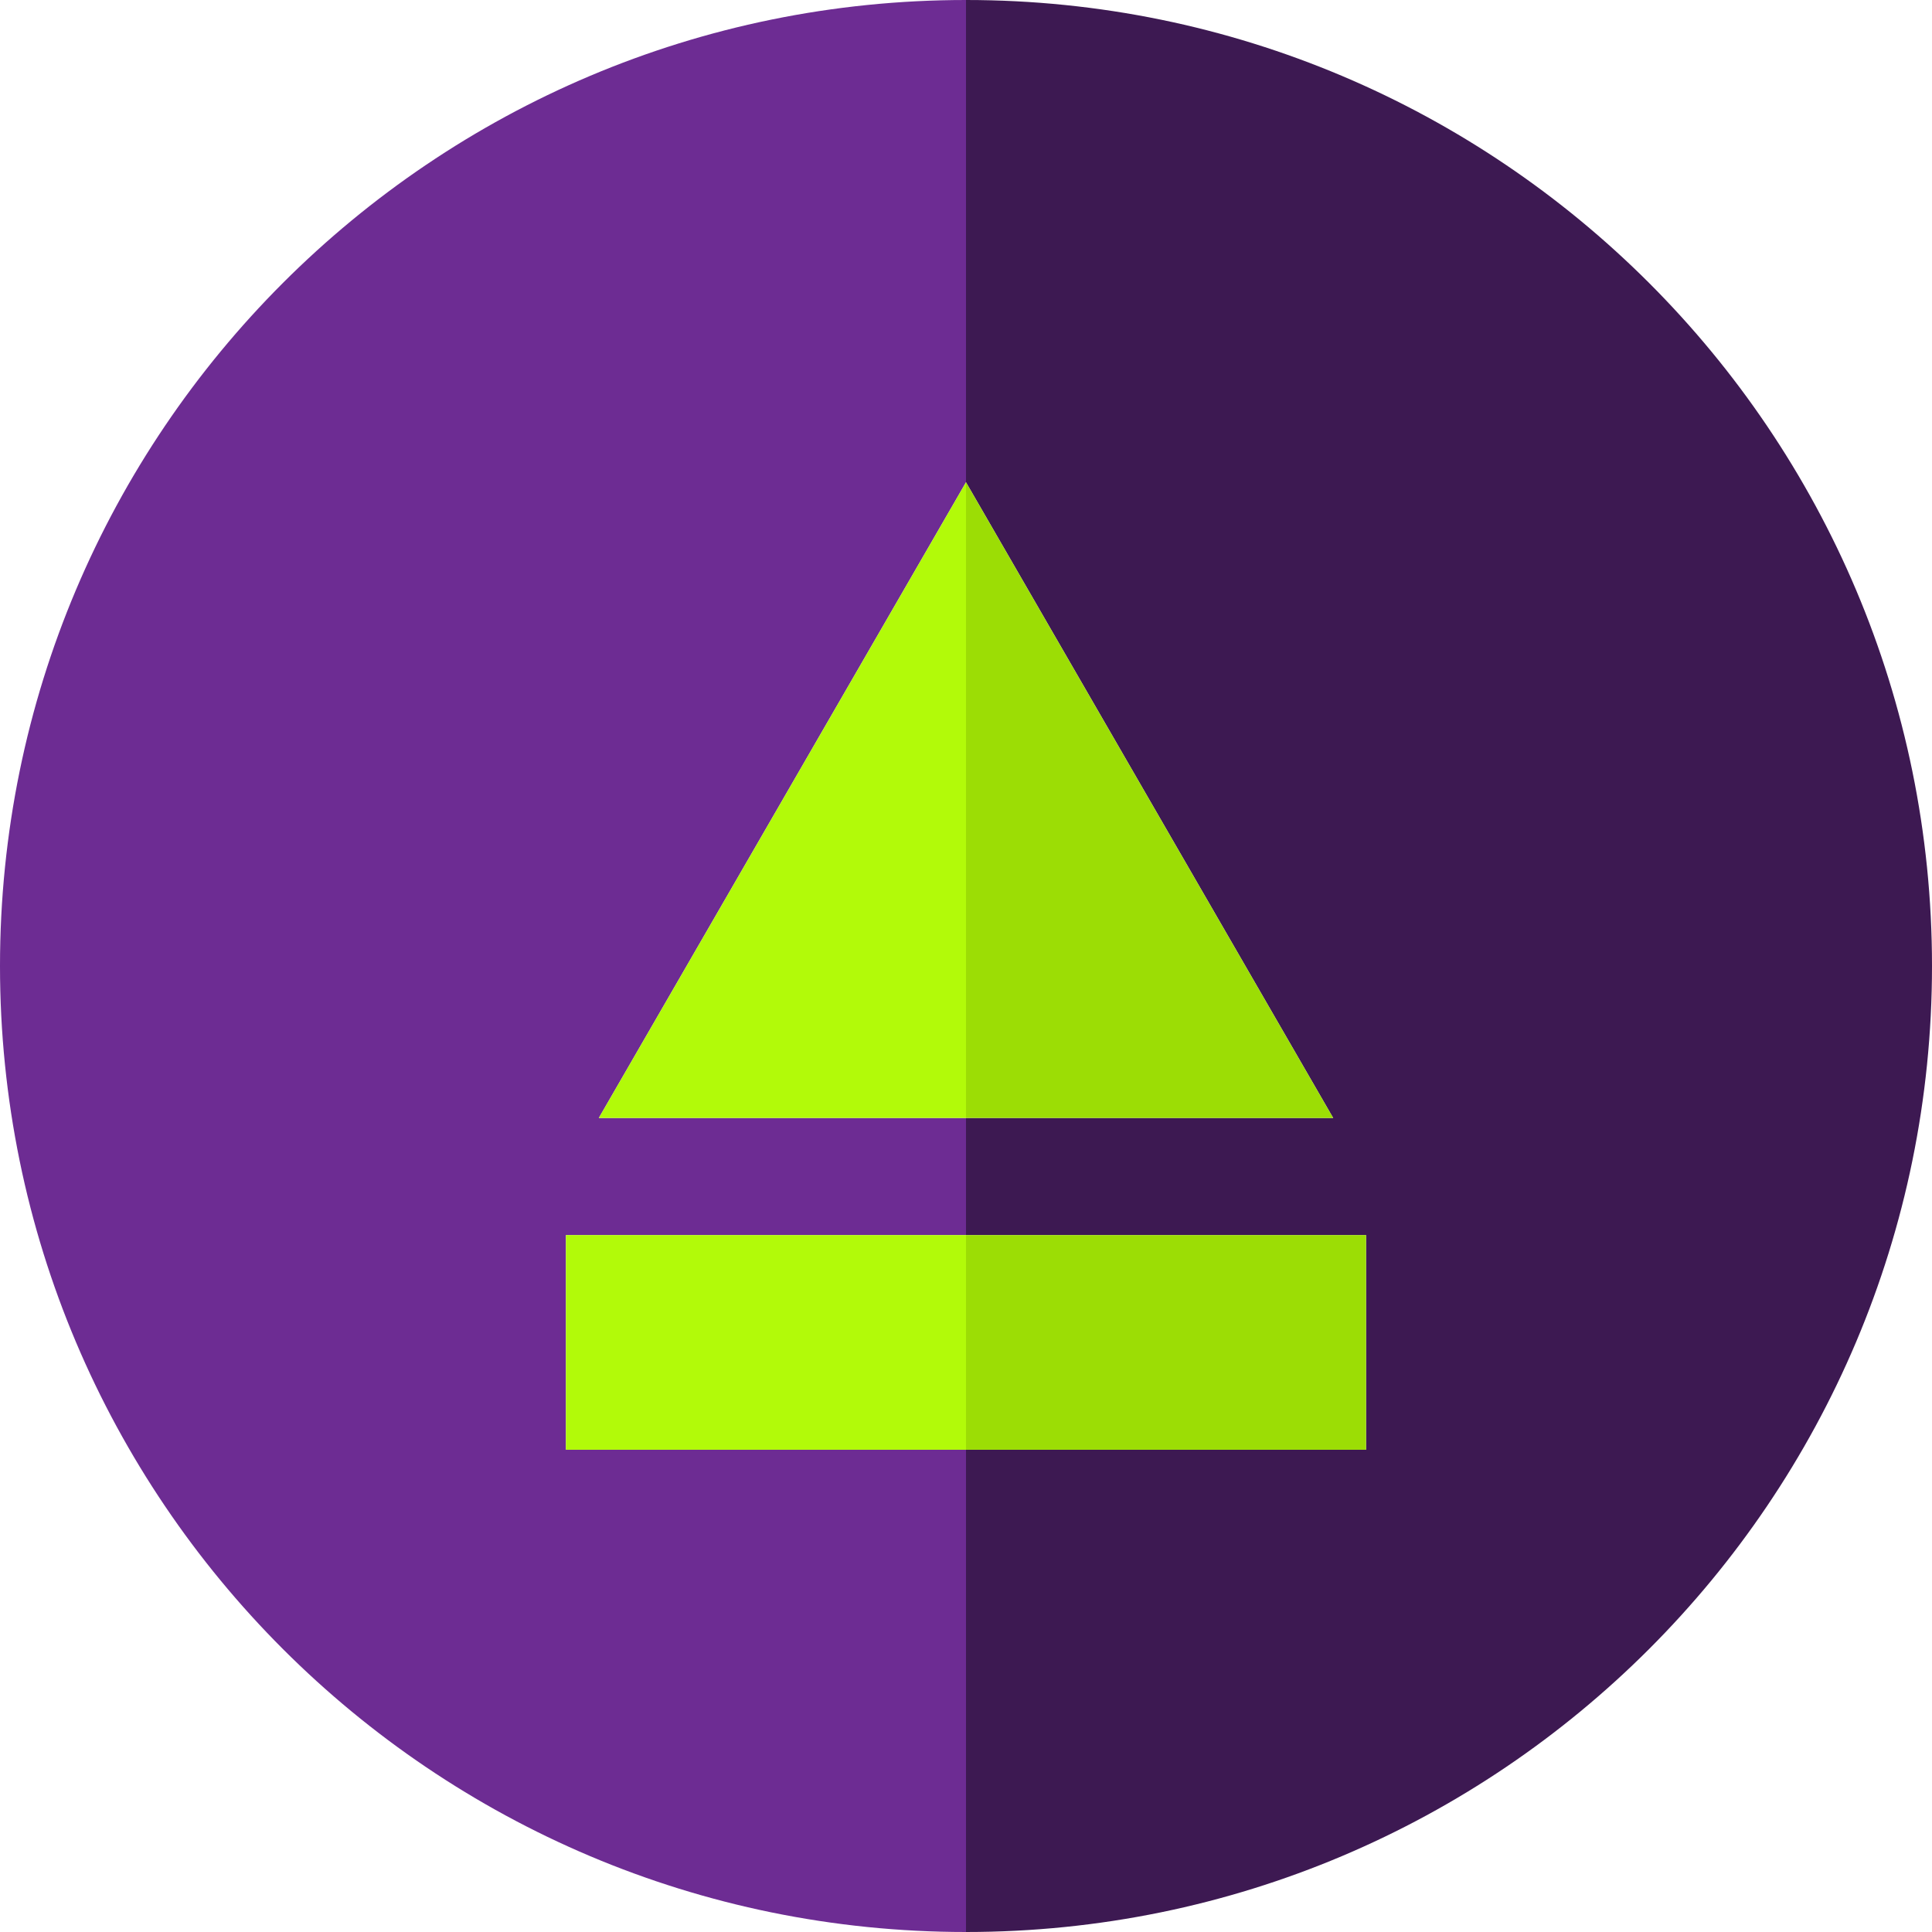
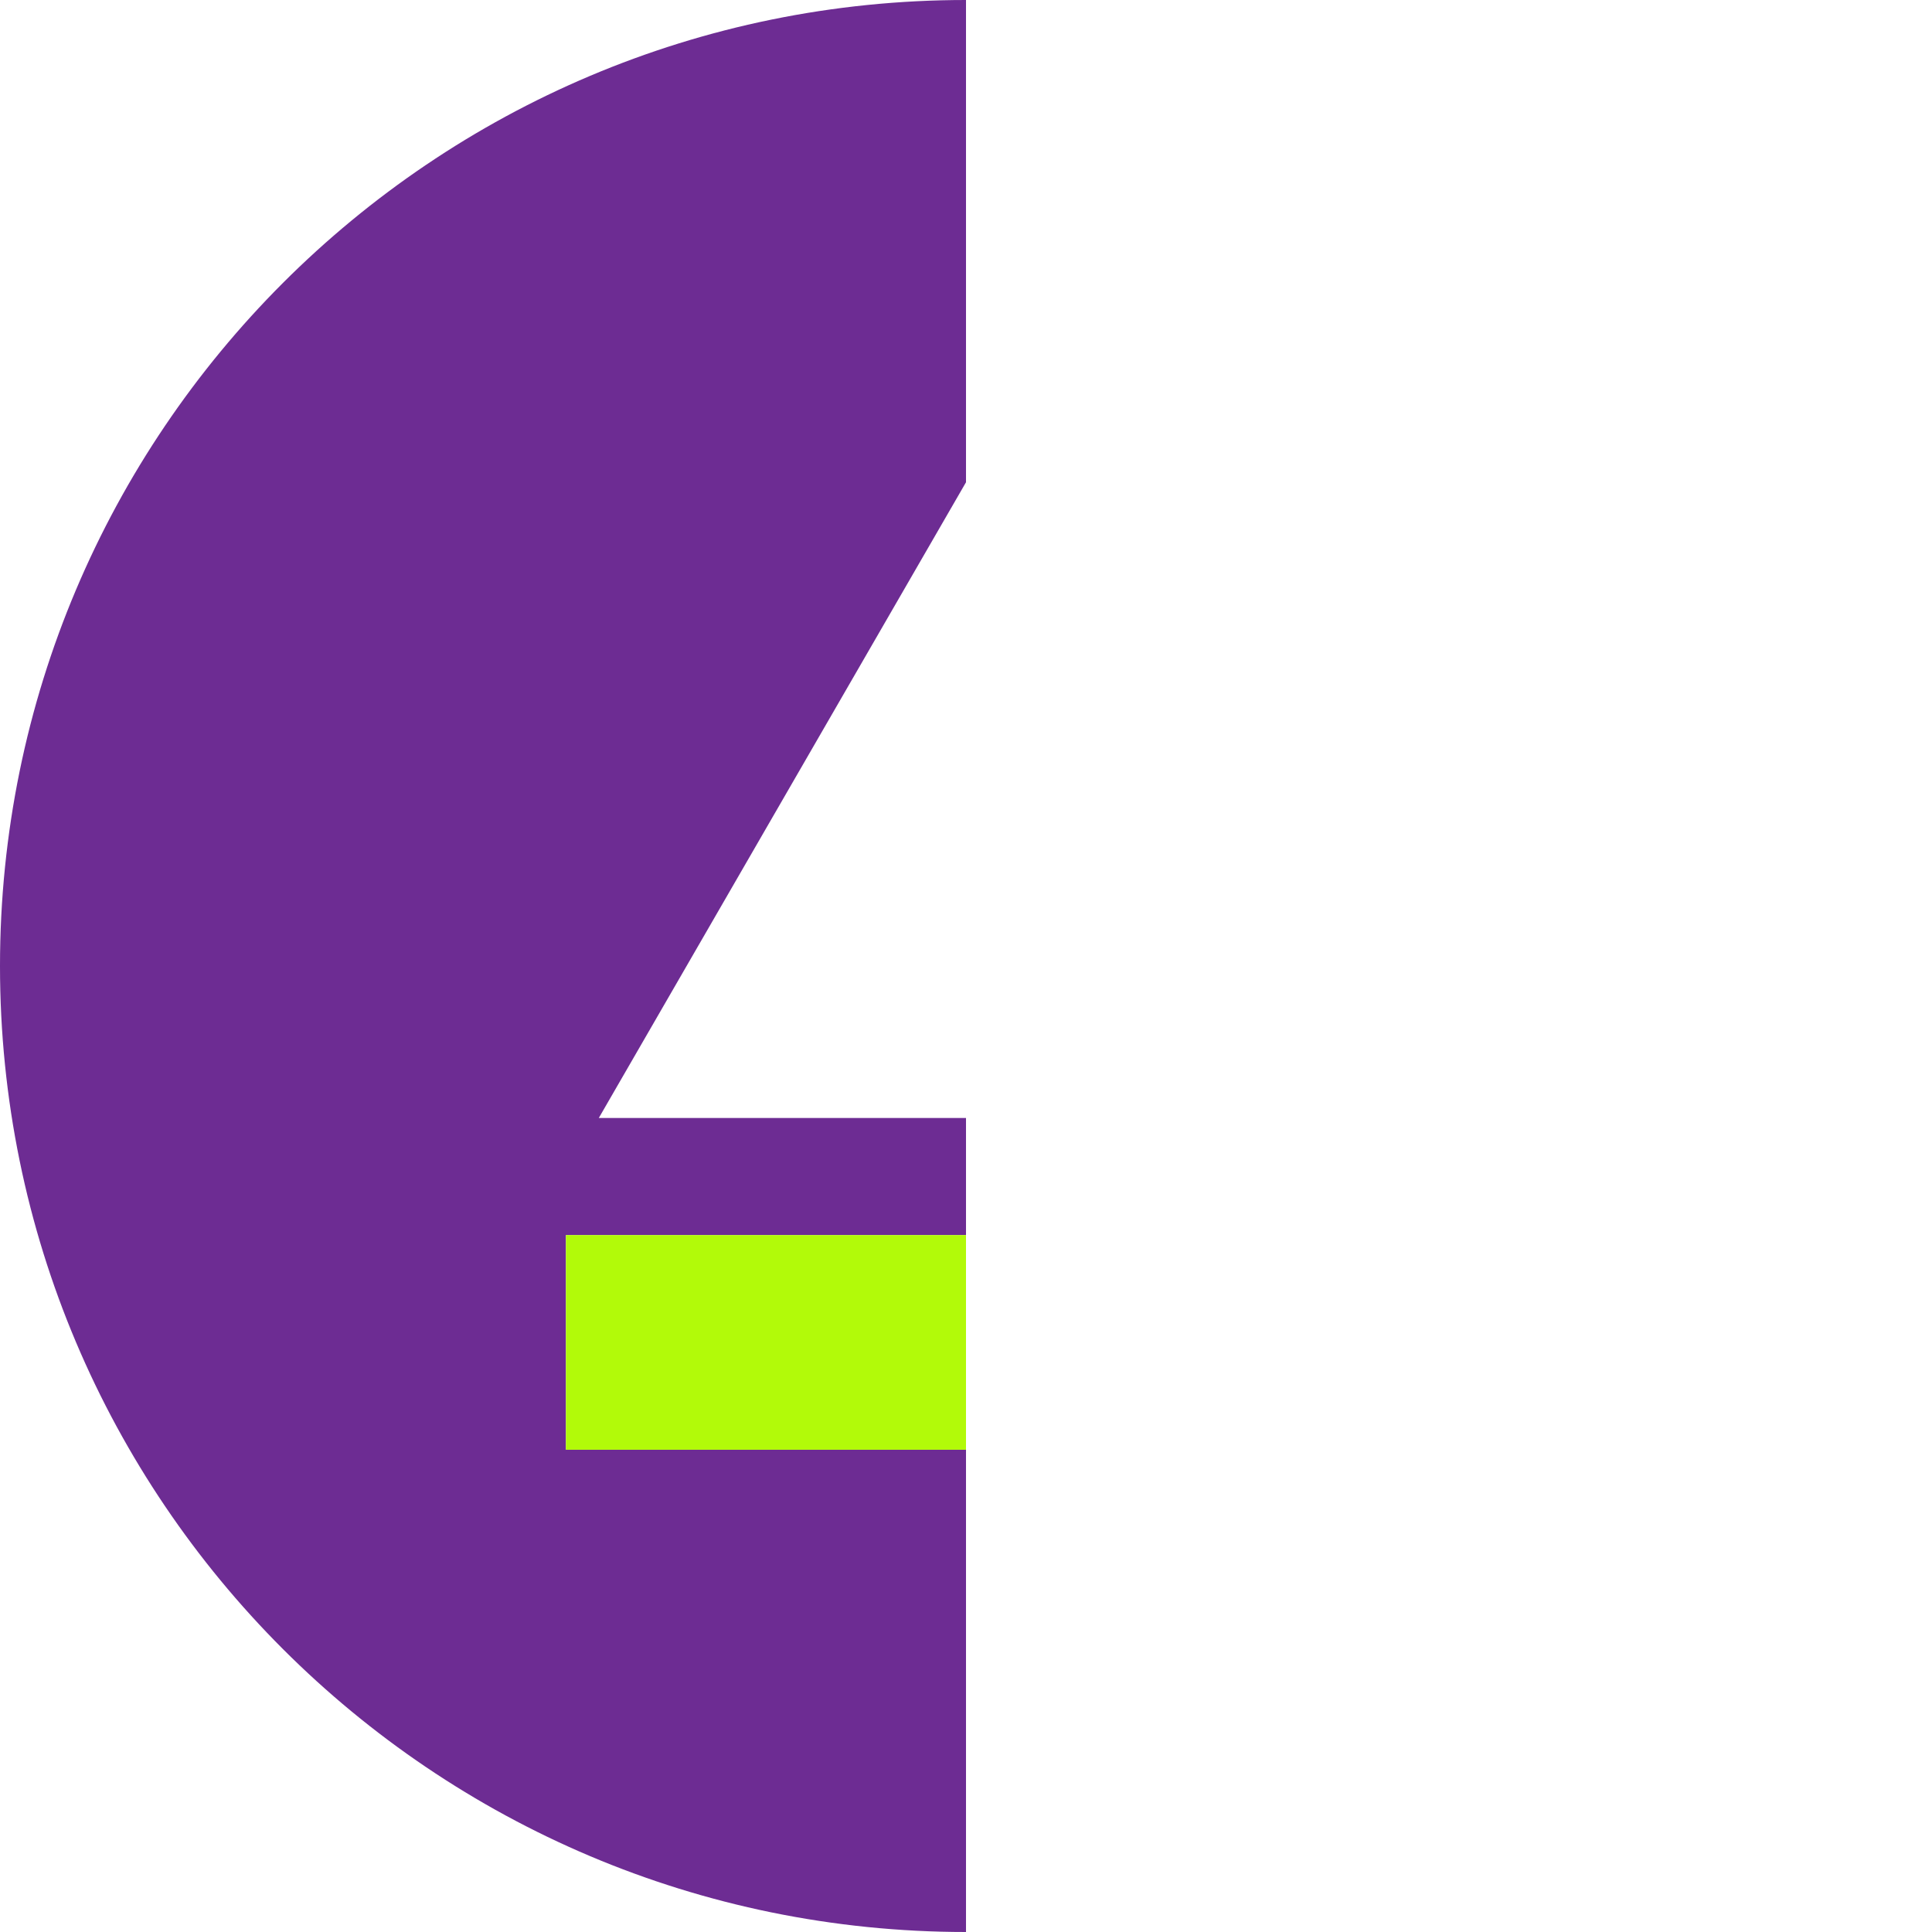
<svg xmlns="http://www.w3.org/2000/svg" version="1.1" id="Layer_1" viewBox="0 0 495 495" xml:space="preserve">
  <g>
    <path style="fill:#6D2C93;" d="M145,371.44v-55h102.5v-30h-94.08l94.08-162.88V0C110.81,0,0,110.81,0,247.5S110.81,495,247.5,495   V371.44H145z" />
-     <path style="fill:#3D1952;" d="M247.5,0v123.56l94.08,162.88H247.5v30H350v55H247.5V495C384.19,495,495,384.19,495,247.5   S384.19,0,247.5,0z" />
-     <rect x="247.5" y="316.44" style="fill:#9CDD05;" width="102.5" height="55" />
-     <polygon style="fill:#9CDD05;" points="341.58,286.44 247.5,123.56 247.5,286.44  " />
    <rect x="145" y="316.44" style="fill:#B2FA09;" width="102.5" height="55" />
-     <polygon style="fill:#B2FA09;" points="247.5,286.44 247.5,123.56 153.42,286.44  " />
  </g>
</svg>